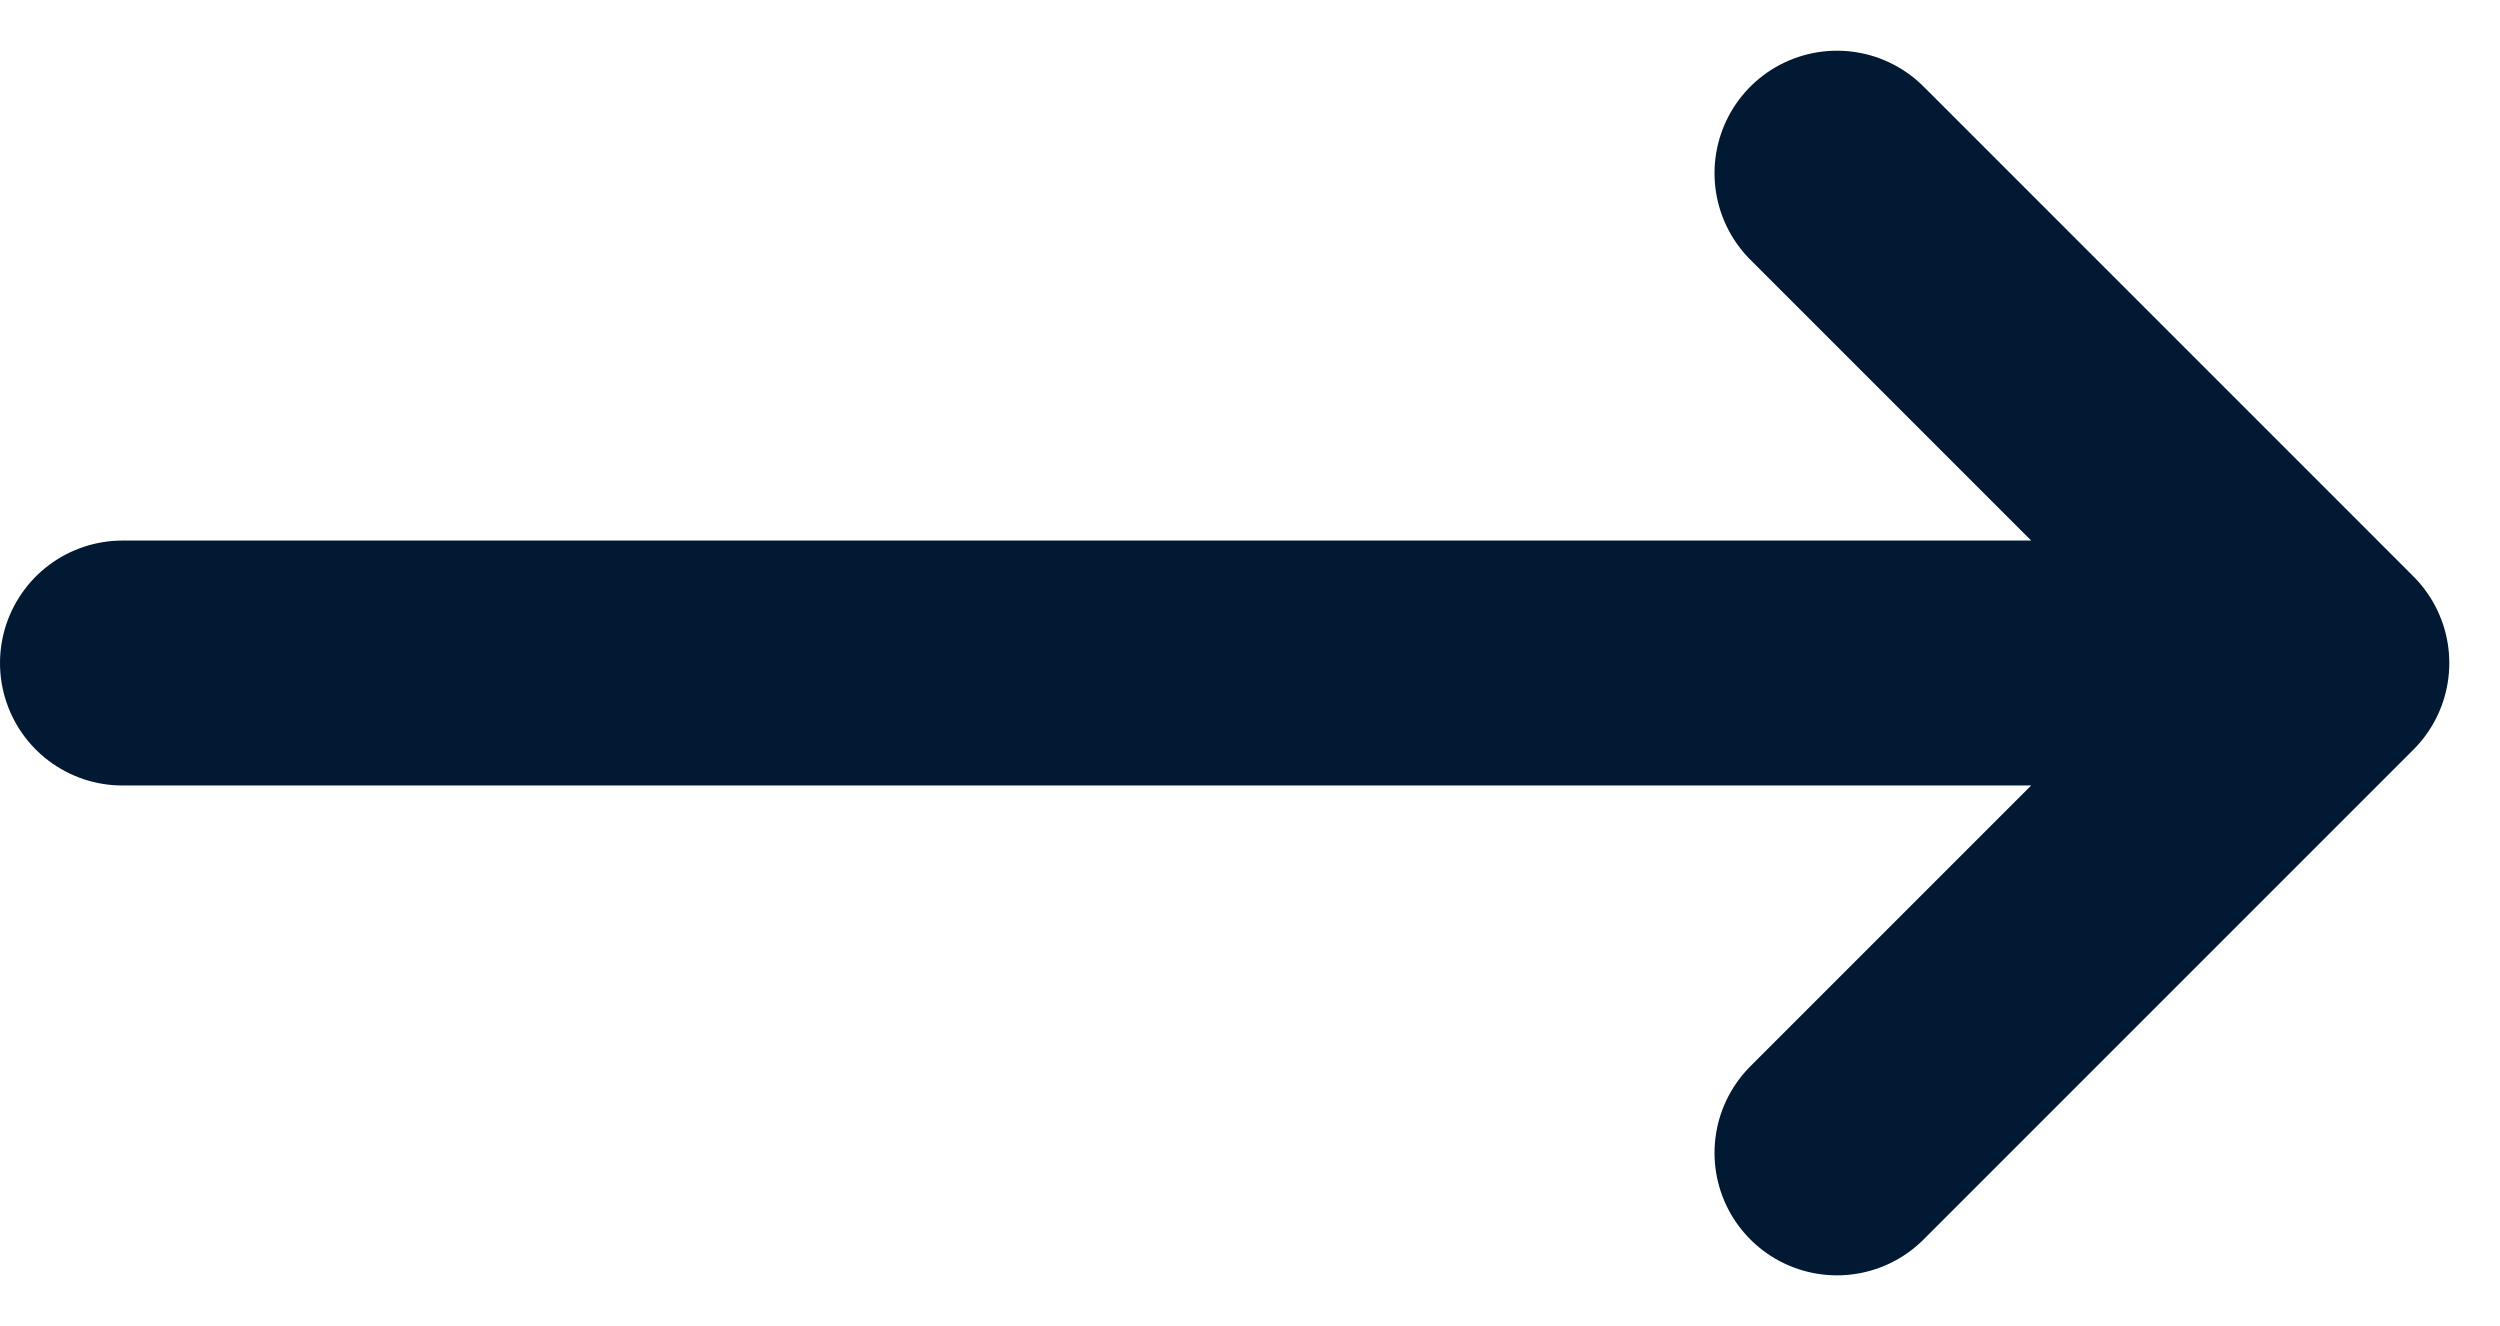
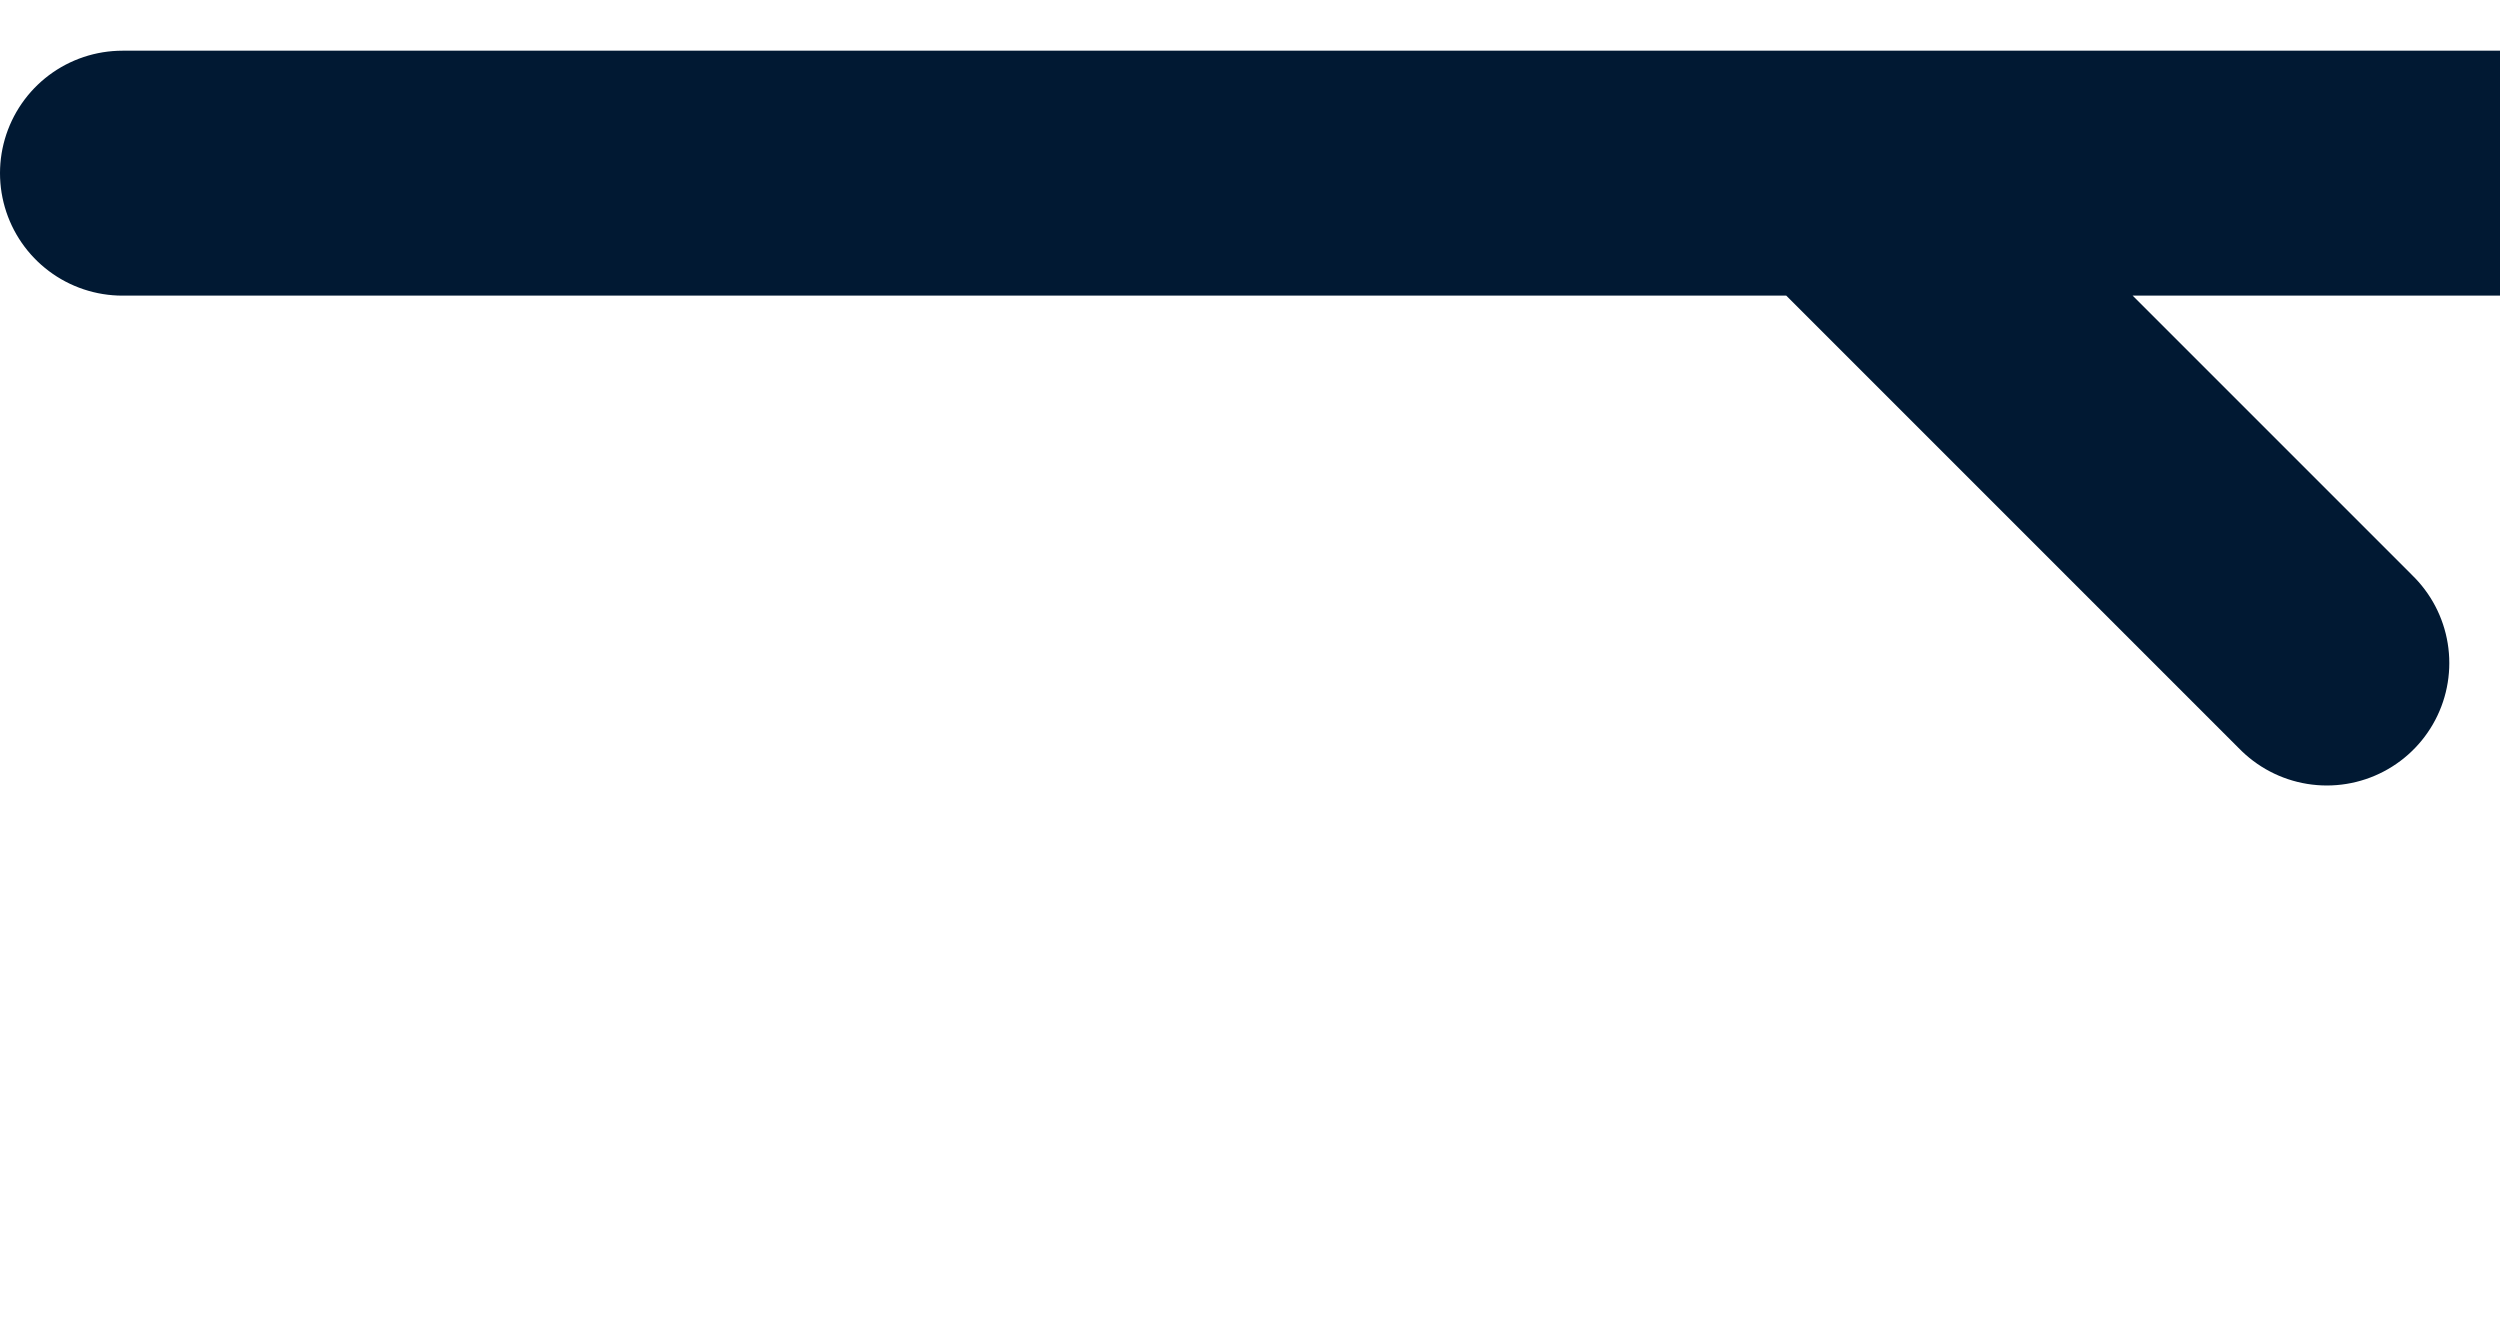
<svg xmlns="http://www.w3.org/2000/svg" width="20.414" height="10.828">
-   <path data-name="Path 44418" d="m17 8 4 4m0 0-4 4m4-4H3" transform="translate(-2 -6.586)" style="fill:none;stroke:#011933;stroke-linecap:round;stroke-linejoin:round;stroke-width:2px" />
+   <path data-name="Path 44418" d="m17 8 4 4m4-4H3" transform="translate(-2 -6.586)" style="fill:none;stroke:#011933;stroke-linecap:round;stroke-linejoin:round;stroke-width:2px" />
</svg>